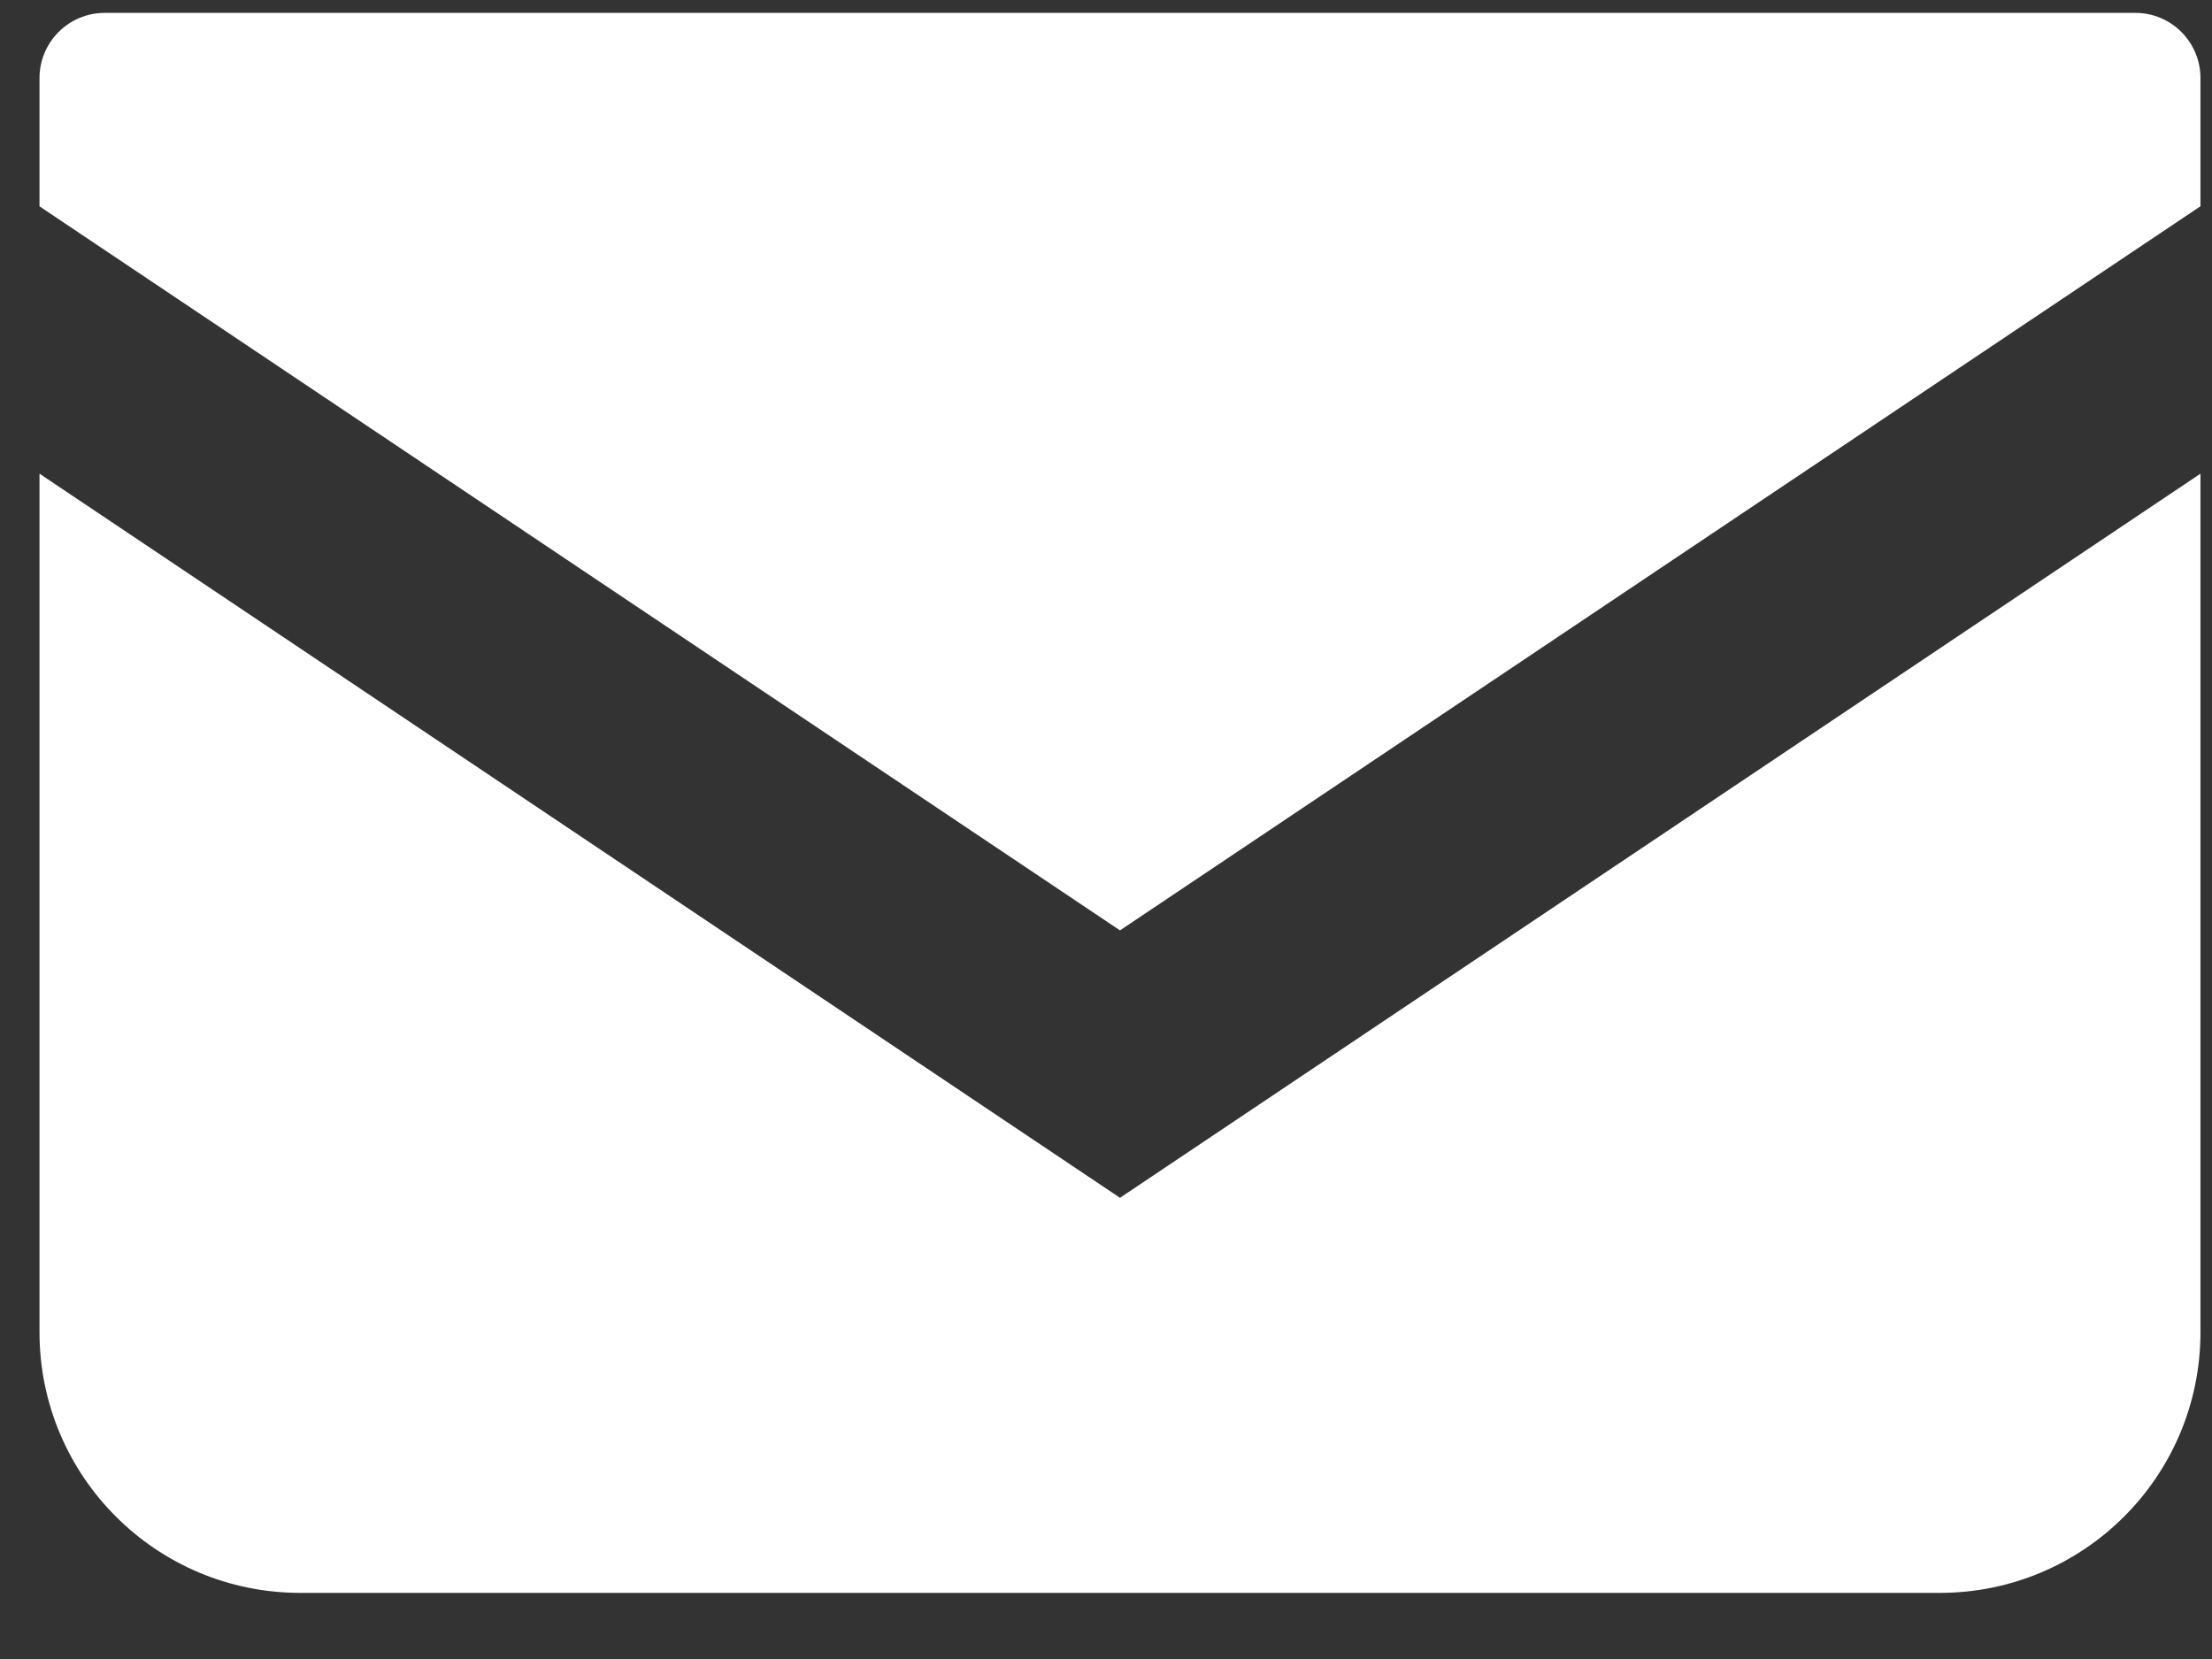
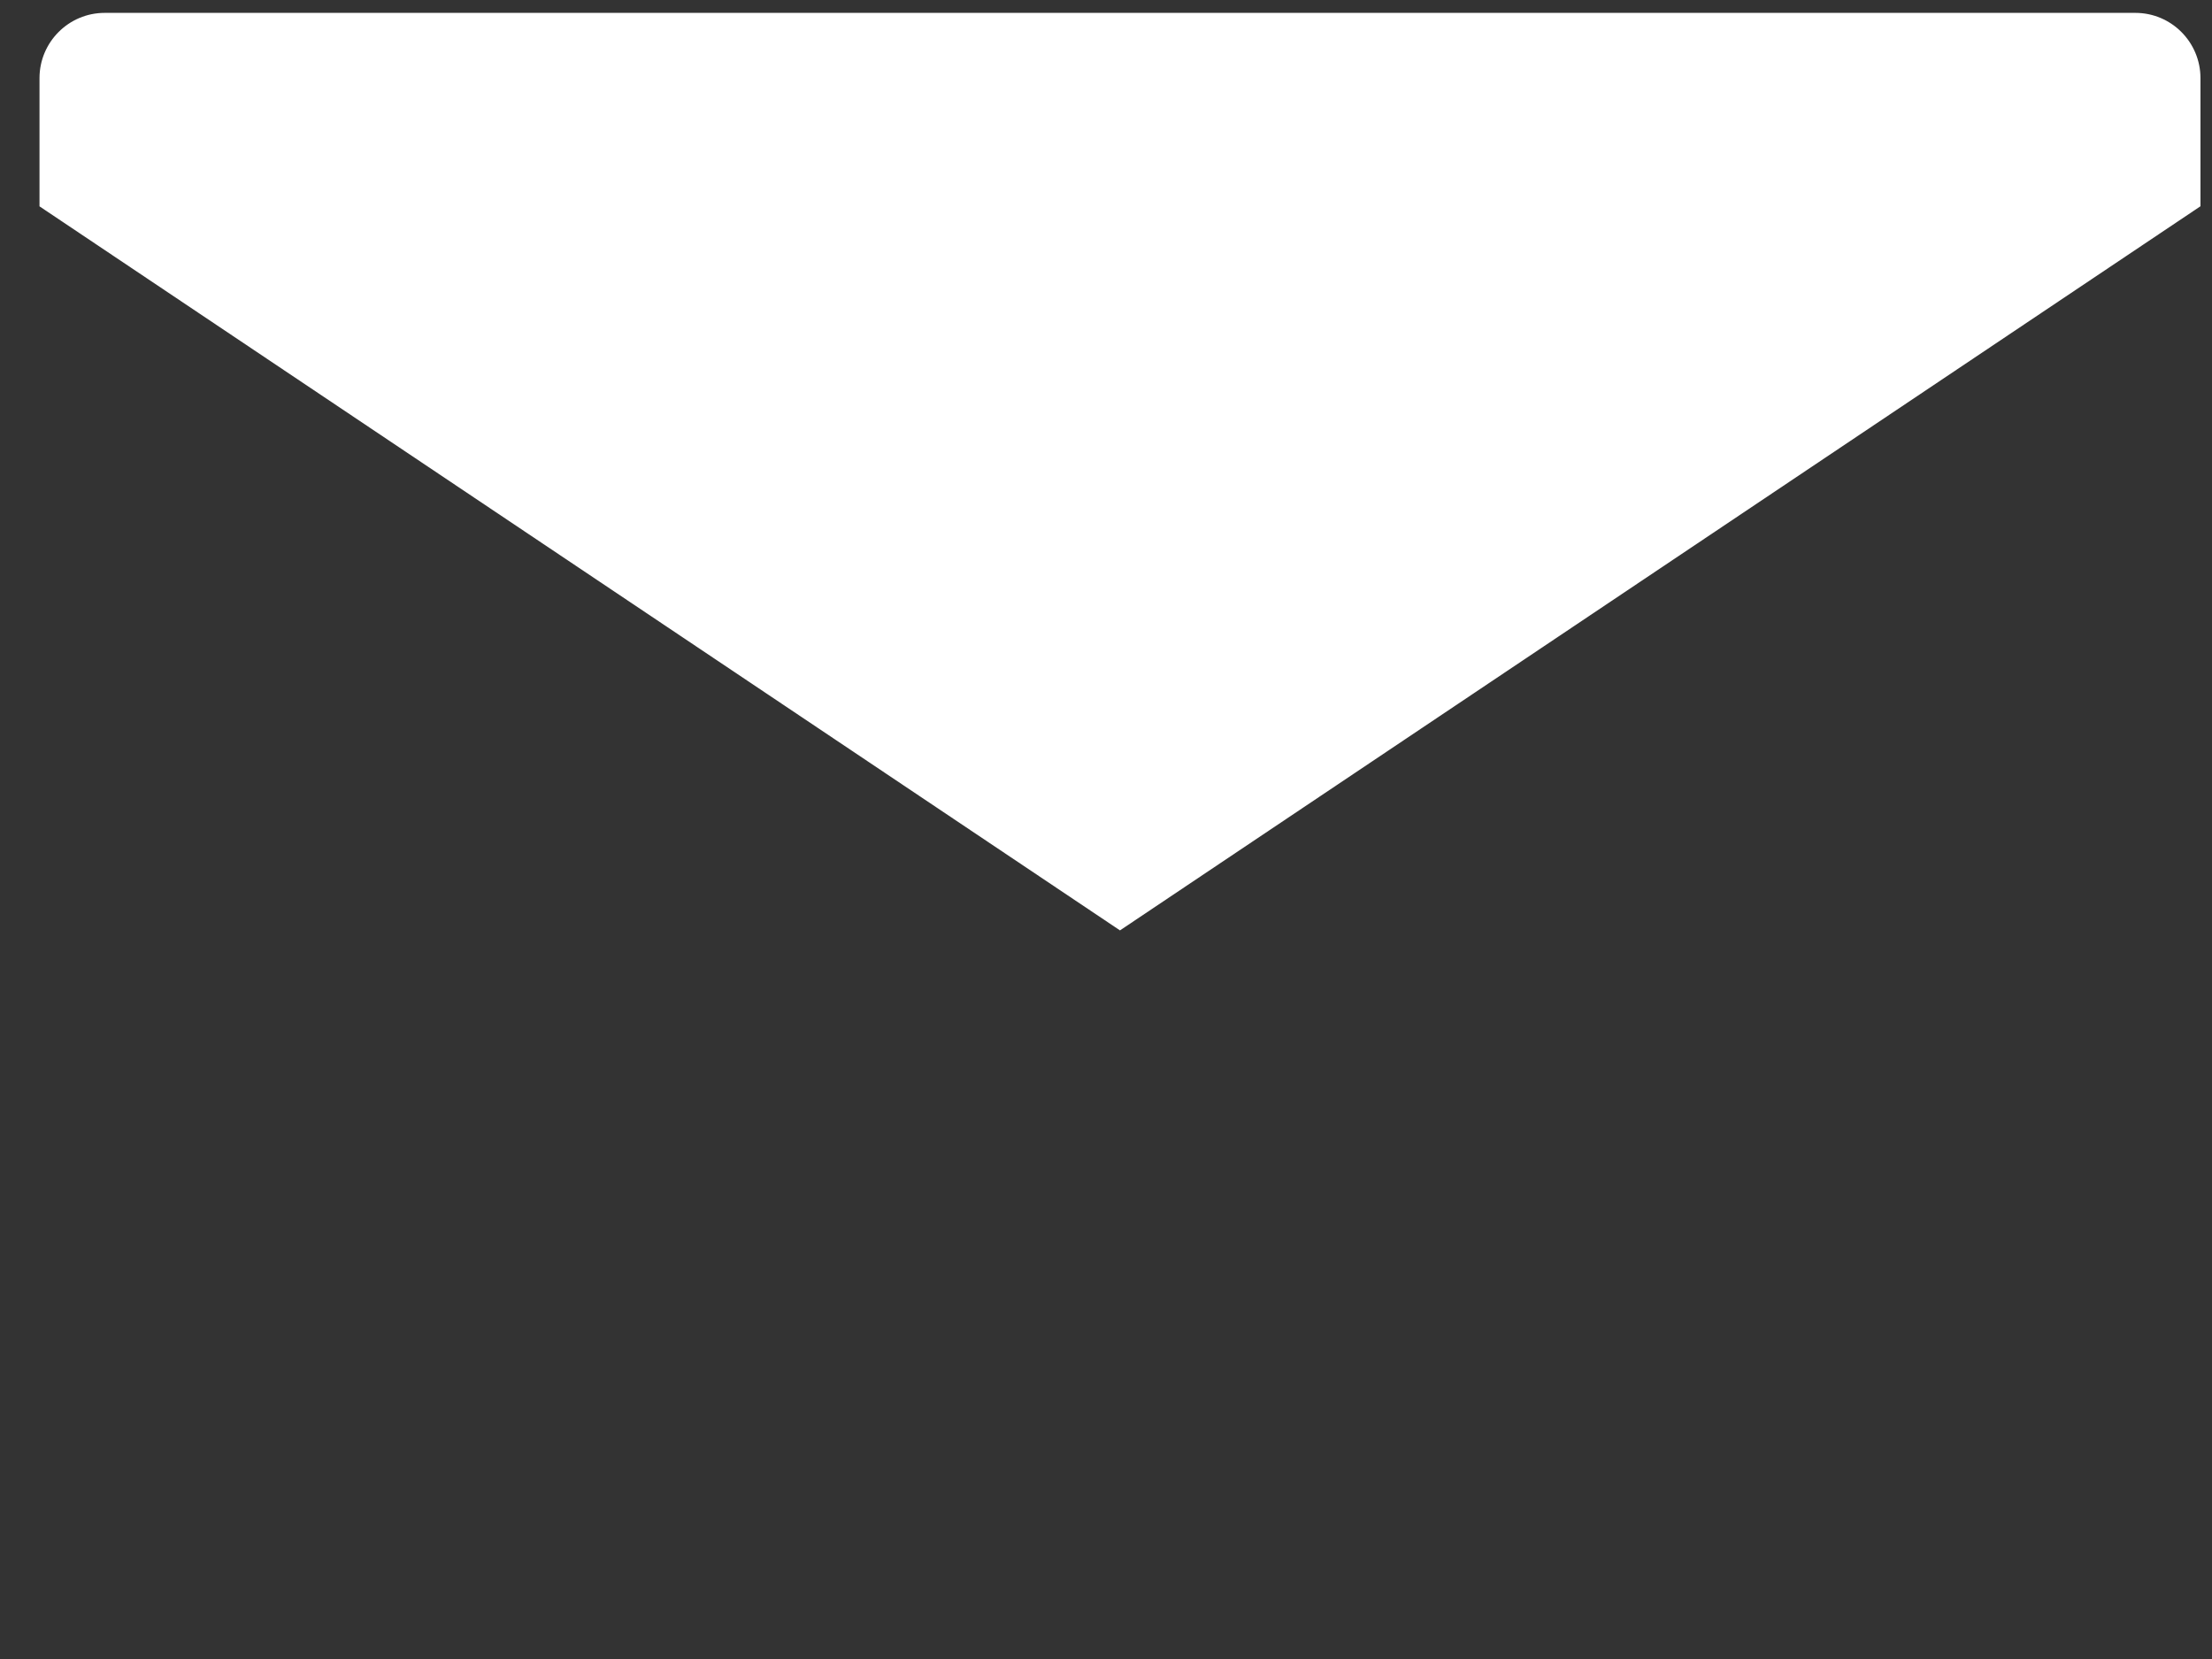
<svg xmlns="http://www.w3.org/2000/svg" width="28" height="21" viewBox="0 0 28 21" fill="none">
  <rect x="0" y="0" width="28" height="21" fill="#333333" stroke="none" />
  <path d="M27.03 0.163H1.325C0.87 0.163 0.5 0.533 0.5 0.989V2.612L14.177 11.777L27.854 2.611V0.989C27.854 0.533 27.485 0.163 27.03 0.163Z" fill="white" />
-   <path d="M0.5 5.996V16.863C0.5 18.686 1.977 20.163 3.801 20.163H24.554C26.378 20.163 27.854 18.686 27.854 16.863V5.996L14.177 15.162L0.5 5.996Z" fill="white" />
</svg>